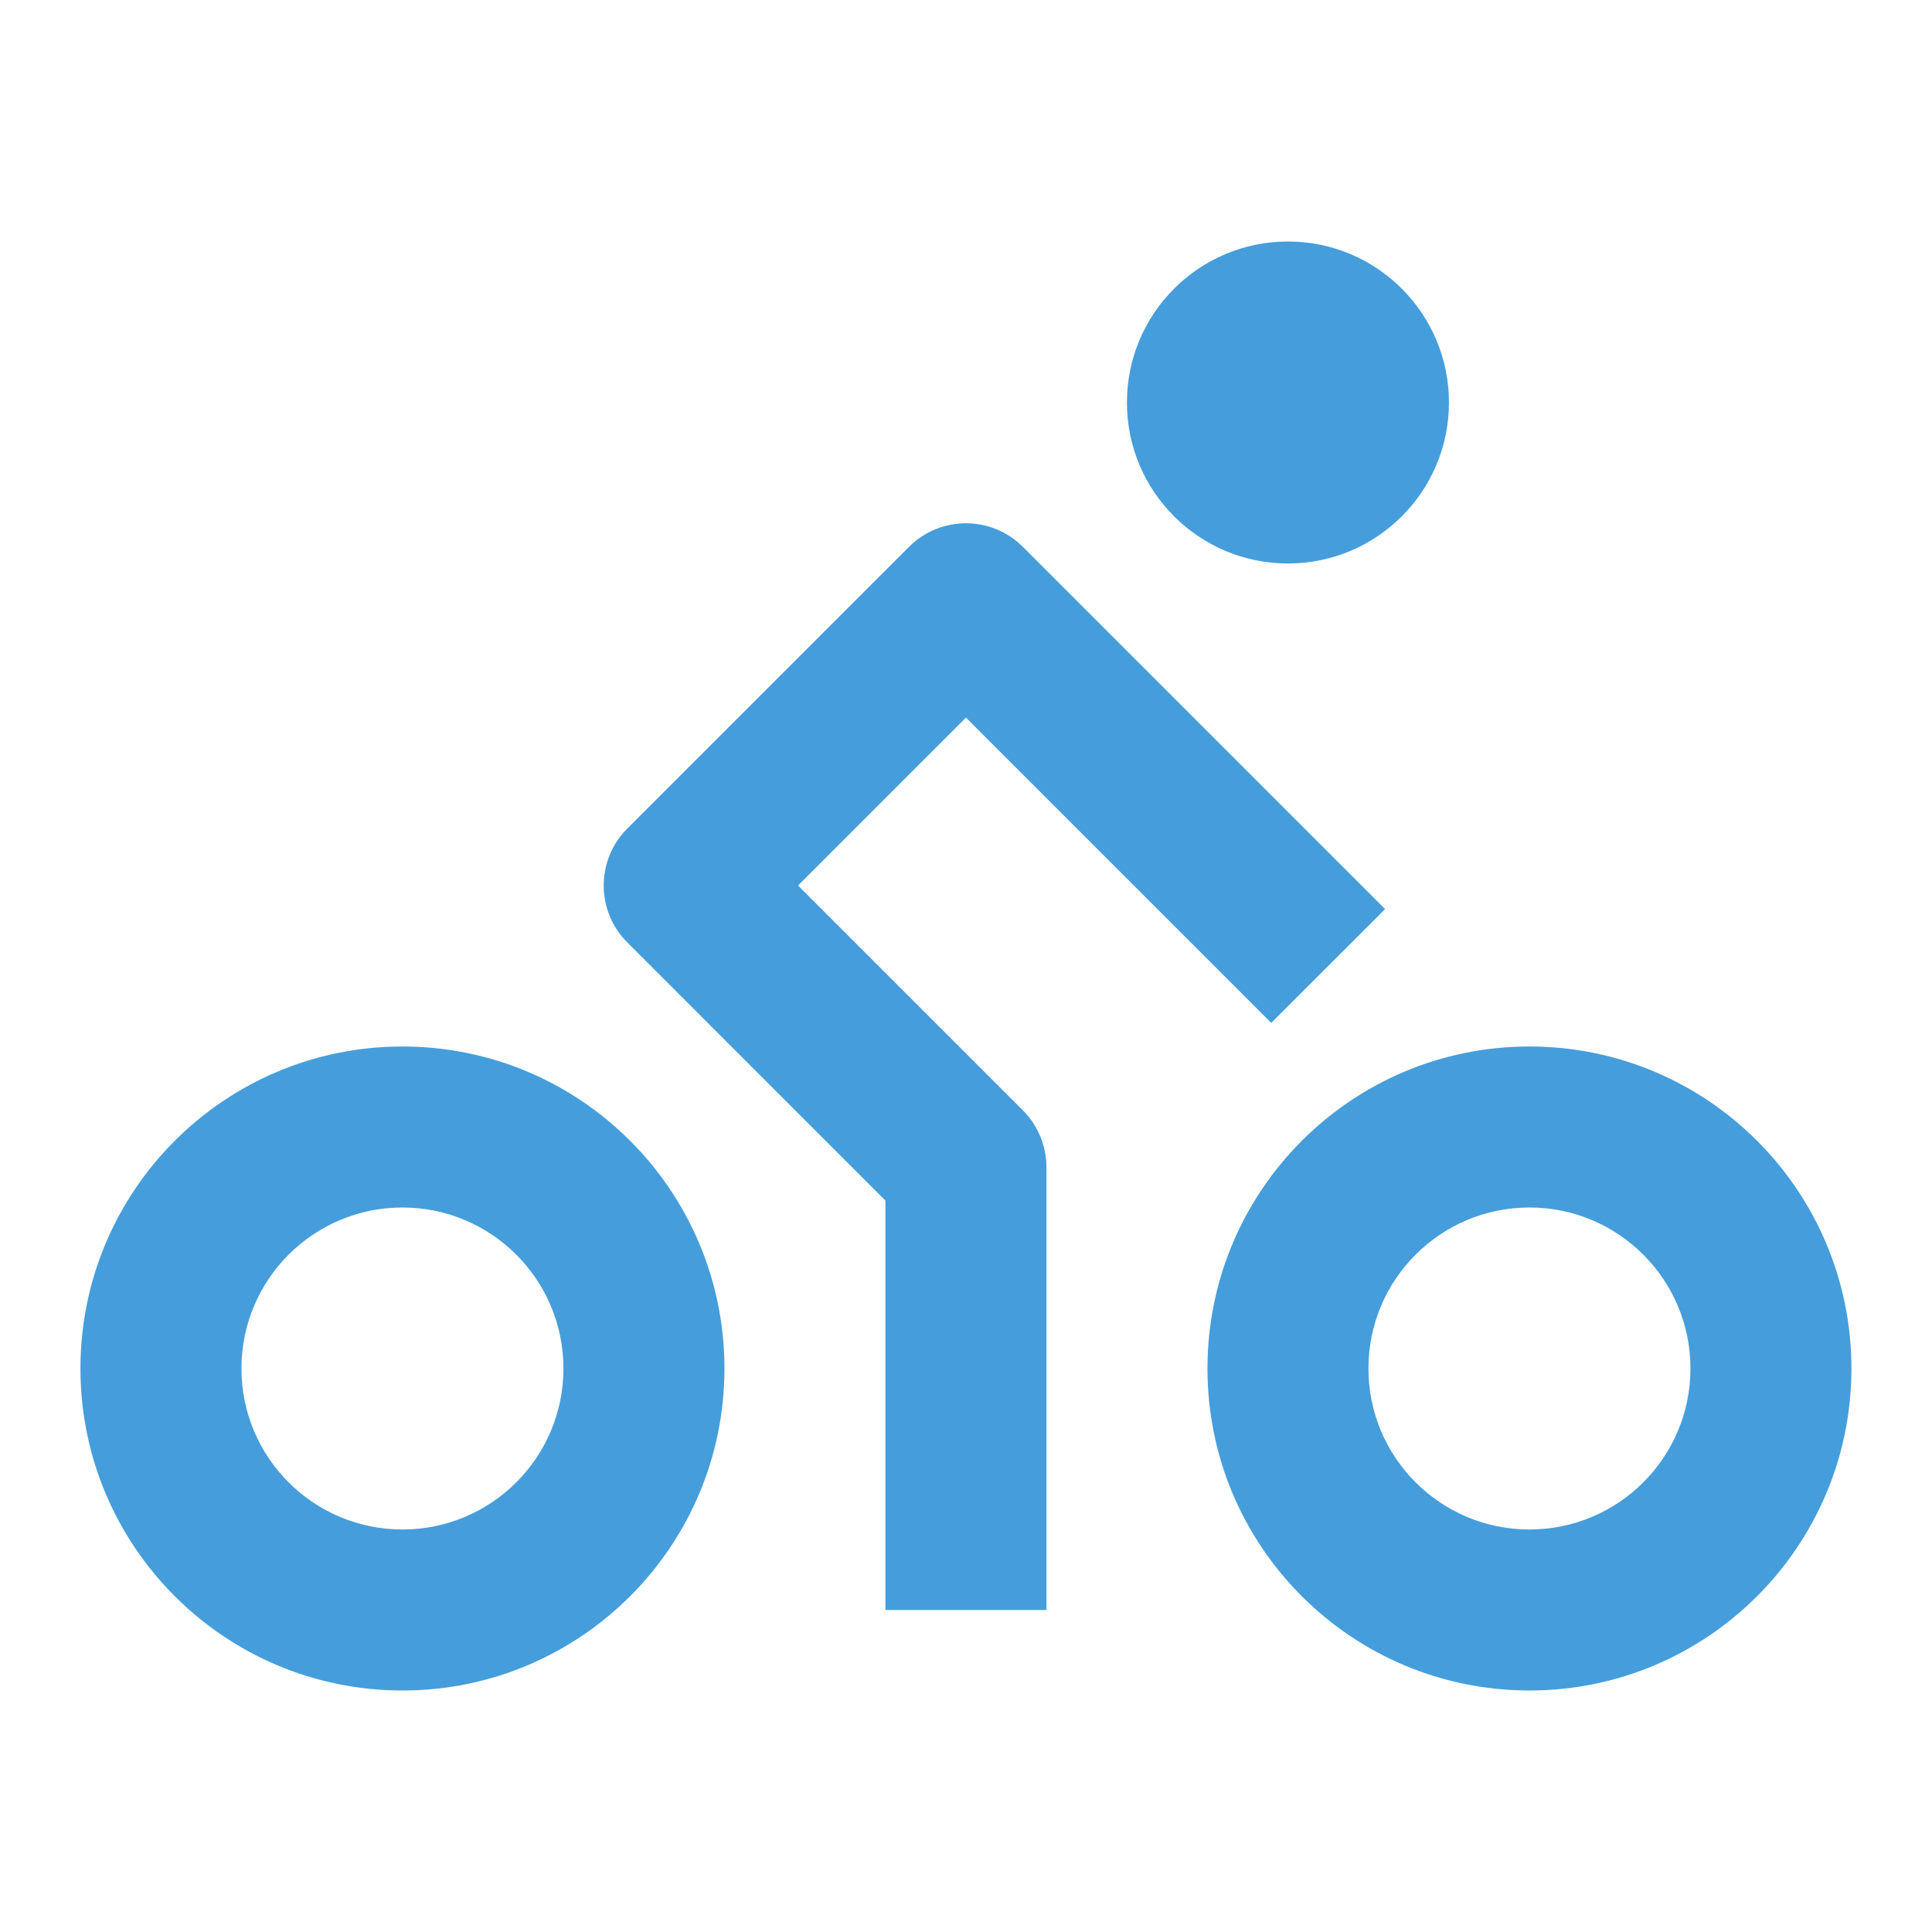
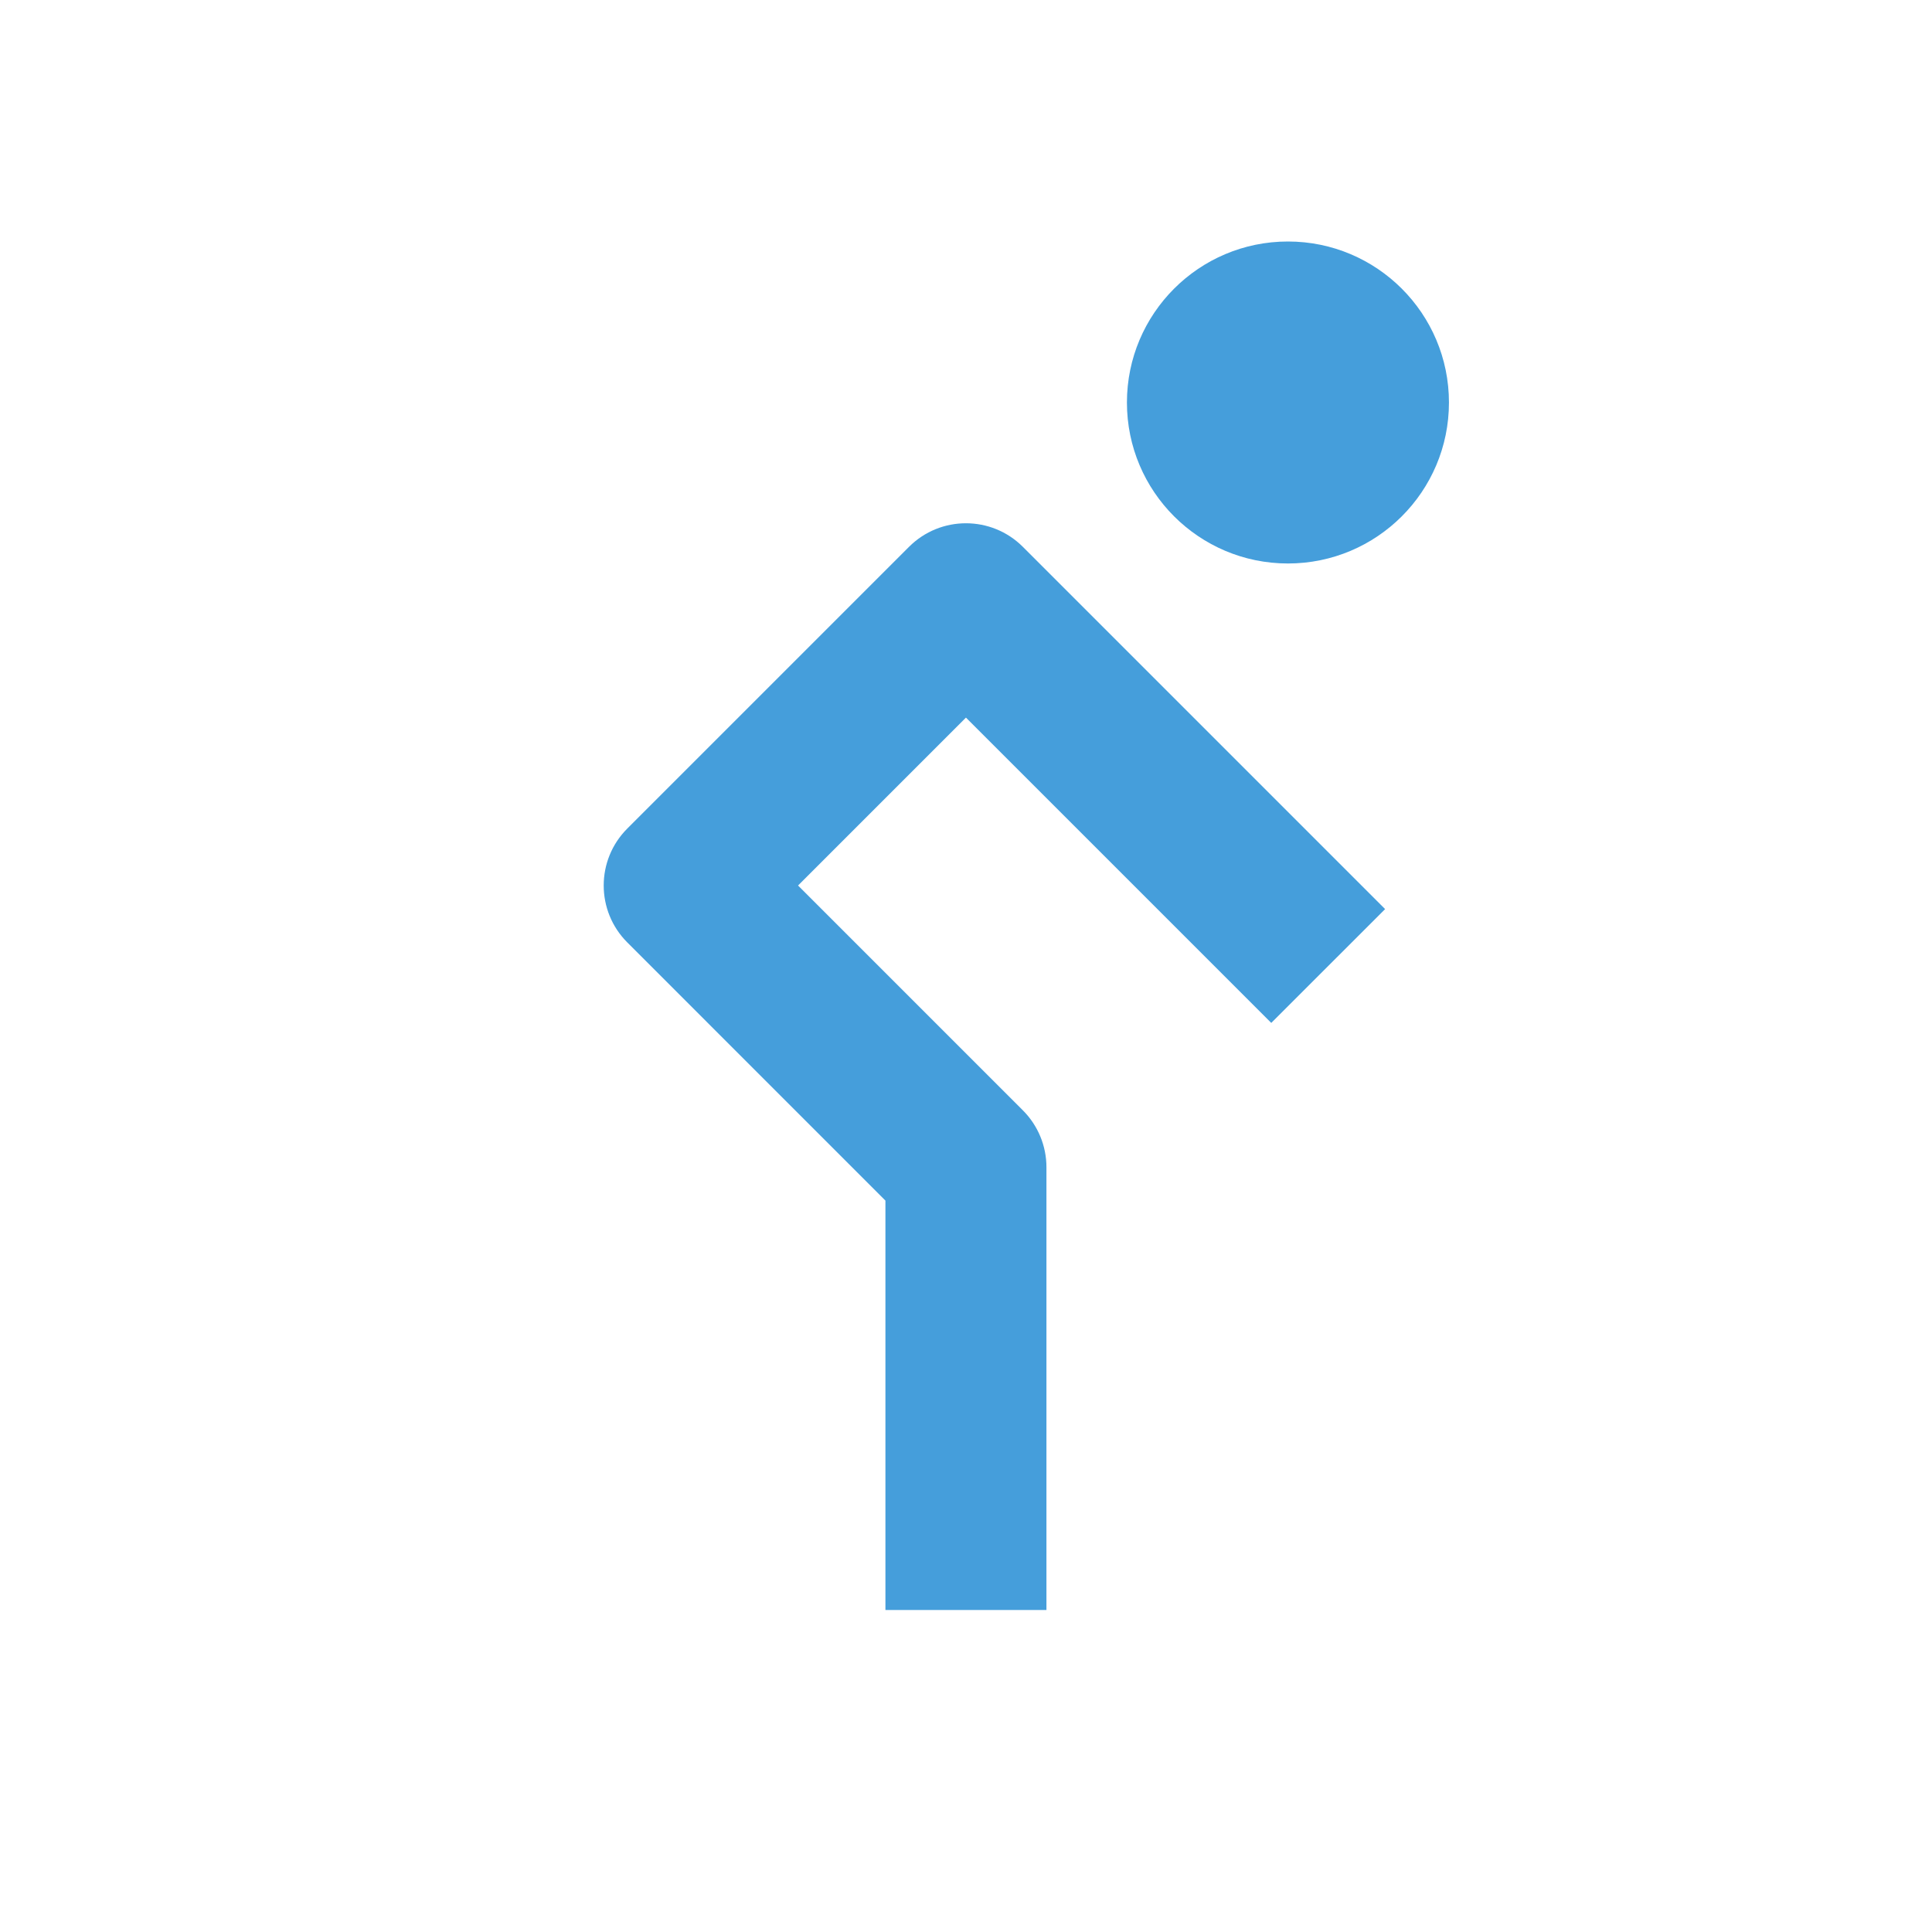
<svg xmlns="http://www.w3.org/2000/svg" width="44" height="44" viewBox="0 0 44 44" fill="none">
  <path d="M32.999 9.167C32.999 11.192 31.357 12.833 29.332 12.833C27.307 12.833 25.665 11.192 25.665 9.167C25.665 7.142 27.307 5.5 29.332 5.5C31.357 5.5 32.999 7.142 32.999 9.167Z" fill="#459EDB" />
-   <path fill-rule="evenodd" clip-rule="evenodd" d="M9.165 23.833C5.115 23.833 1.832 27.117 1.832 31.167C1.832 35.217 5.115 38.5 9.165 38.5C13.216 38.5 16.499 35.217 16.499 31.167C16.499 27.117 13.216 23.833 9.165 23.833ZM5.499 31.167C5.499 29.142 7.14 27.5 9.165 27.5C11.19 27.5 12.832 29.142 12.832 31.167C12.832 33.192 11.19 34.833 9.165 34.833C7.14 34.833 5.499 33.192 5.499 31.167Z" fill="#459EDB" />
-   <path fill-rule="evenodd" clip-rule="evenodd" d="M34.832 23.833C30.782 23.833 27.499 27.117 27.499 31.167C27.499 35.217 30.782 38.5 34.832 38.5C38.882 38.5 42.165 35.217 42.165 31.167C42.165 27.117 38.882 23.833 34.832 23.833ZM31.165 31.167C31.165 29.142 32.807 27.5 34.832 27.5C36.857 27.5 38.499 29.142 38.499 31.167C38.499 33.192 36.857 34.833 34.832 34.833C32.807 34.833 31.165 33.192 31.165 31.167Z" fill="#459EDB" />
  <path d="M23.295 12.454C22.579 11.738 21.418 11.738 20.702 12.454L14.286 18.87C13.57 19.586 13.57 20.747 14.286 21.463L20.165 27.343V36.667H23.832V26.583C23.832 26.097 23.639 25.631 23.295 25.287L18.175 20.167L21.999 16.343L28.952 23.296L31.545 20.704L23.295 12.454Z" fill="#459EDB" />
</svg>